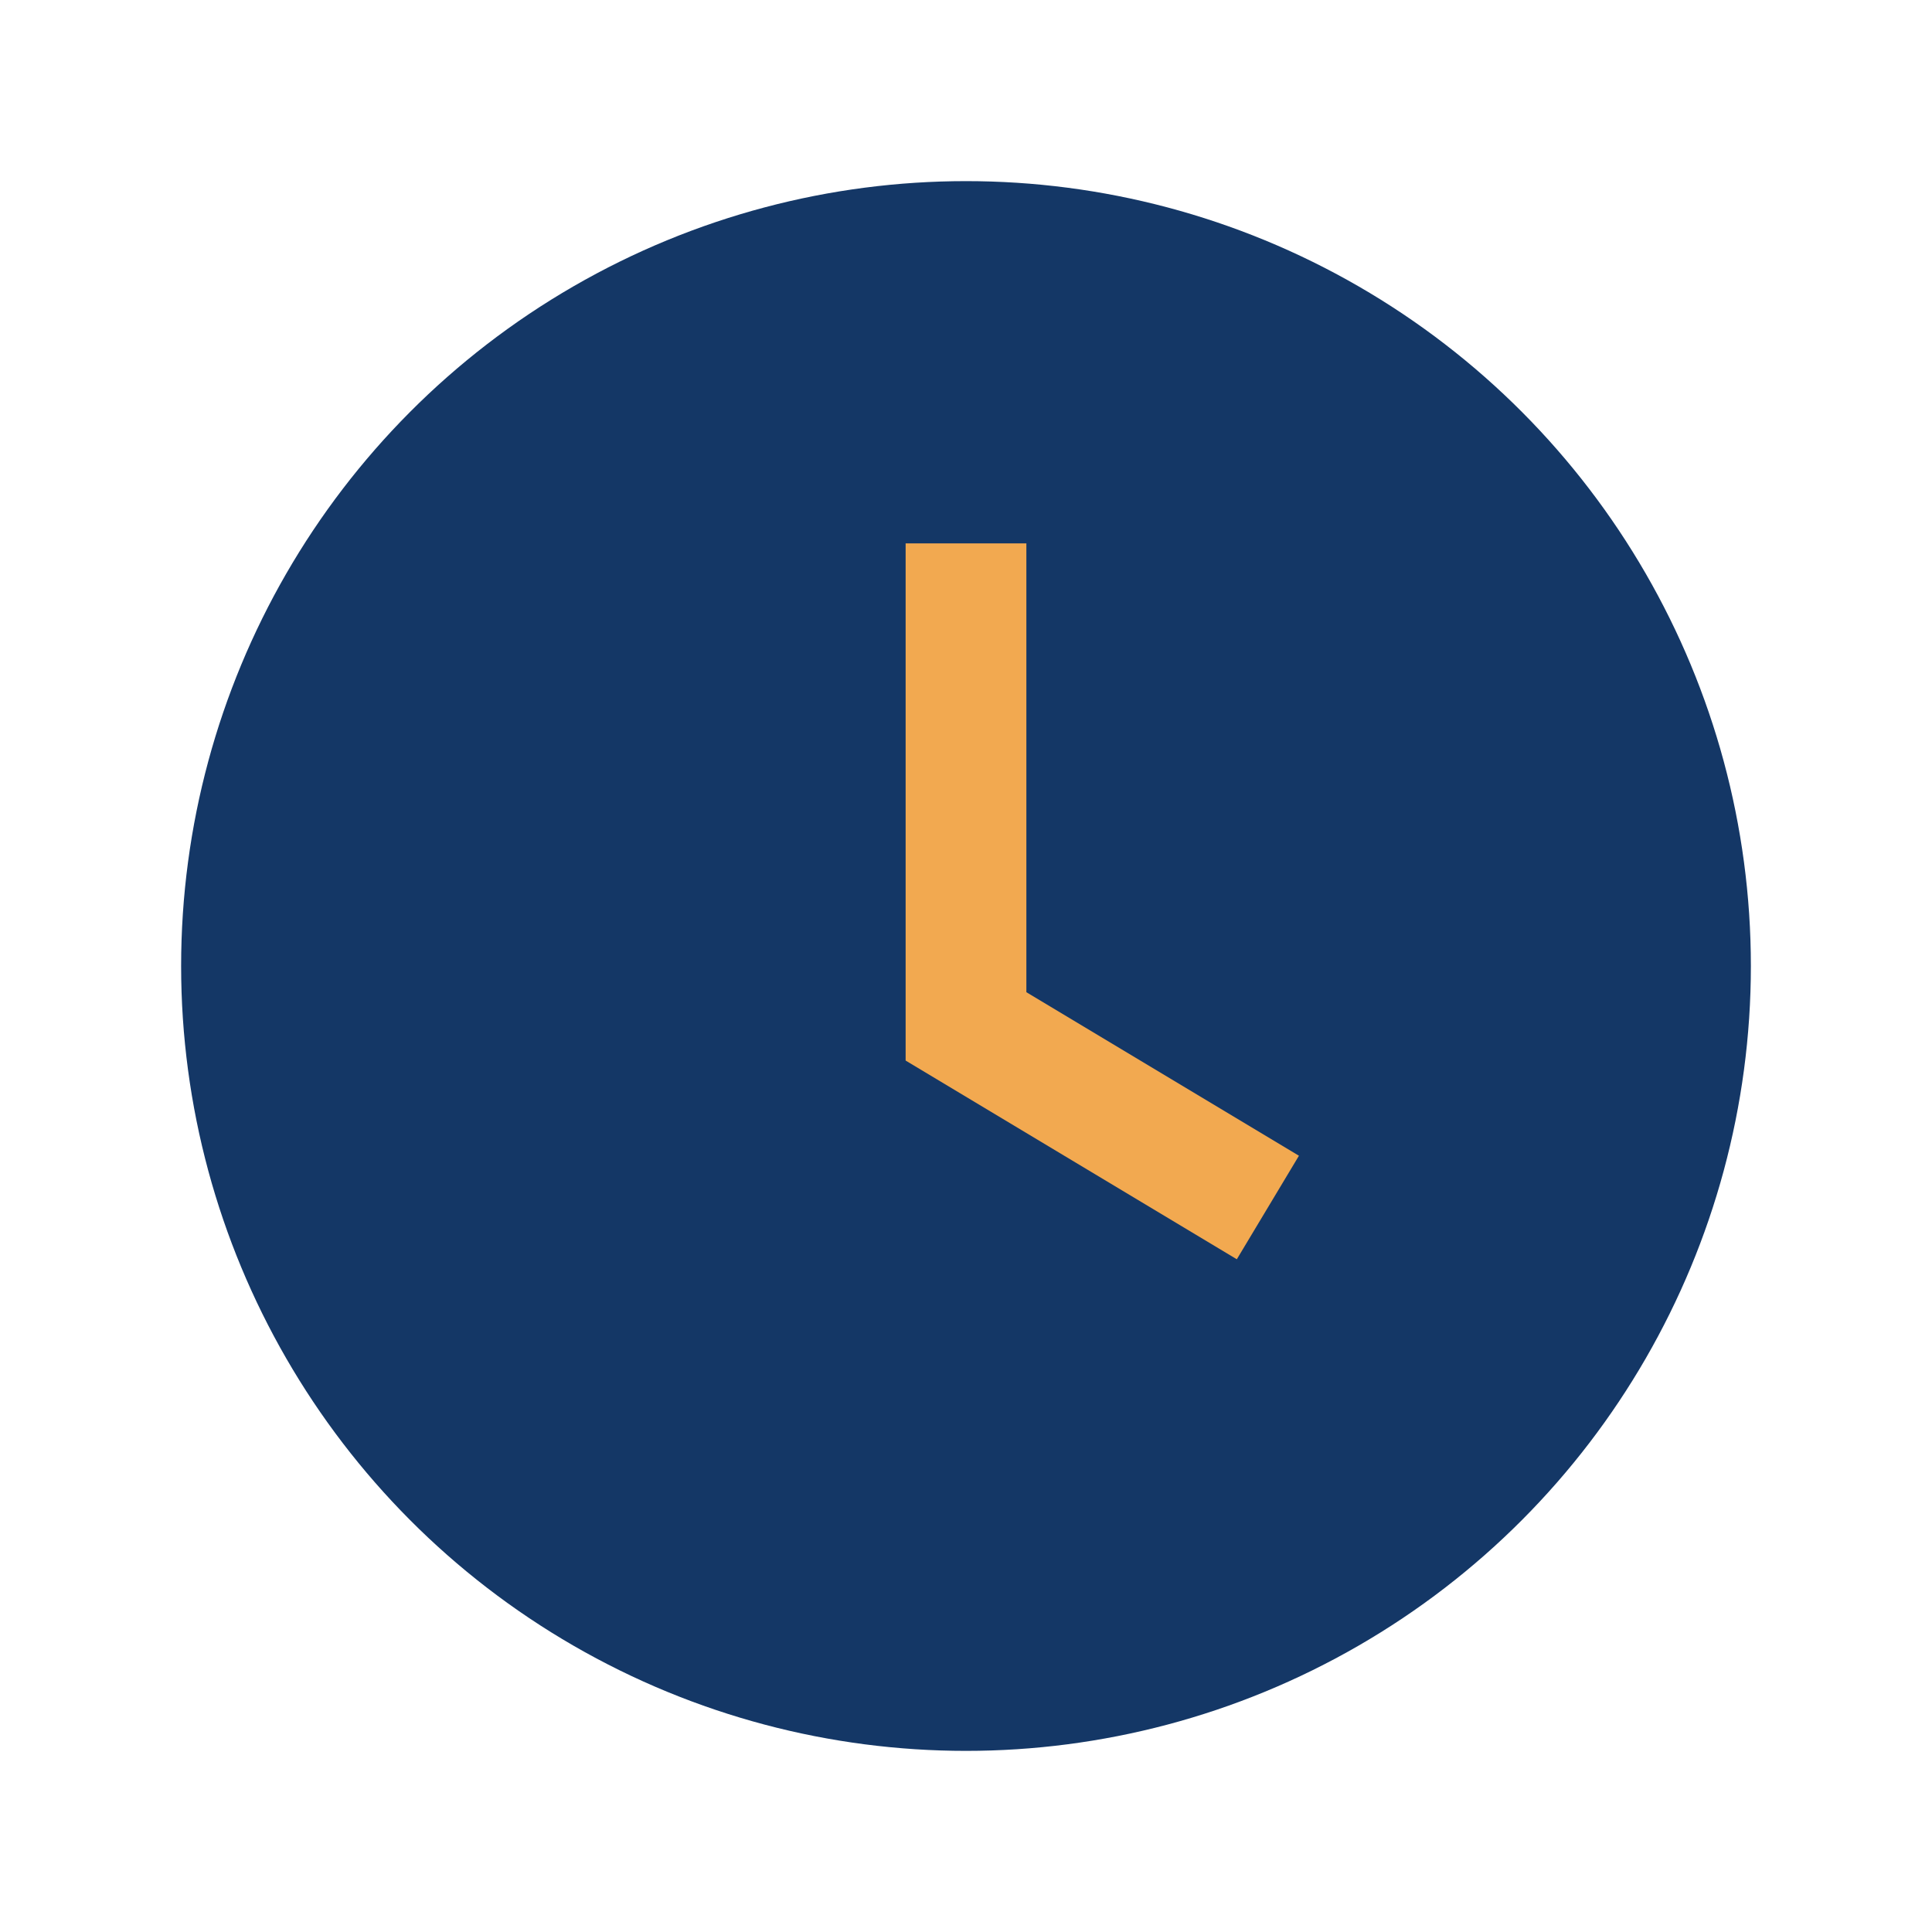
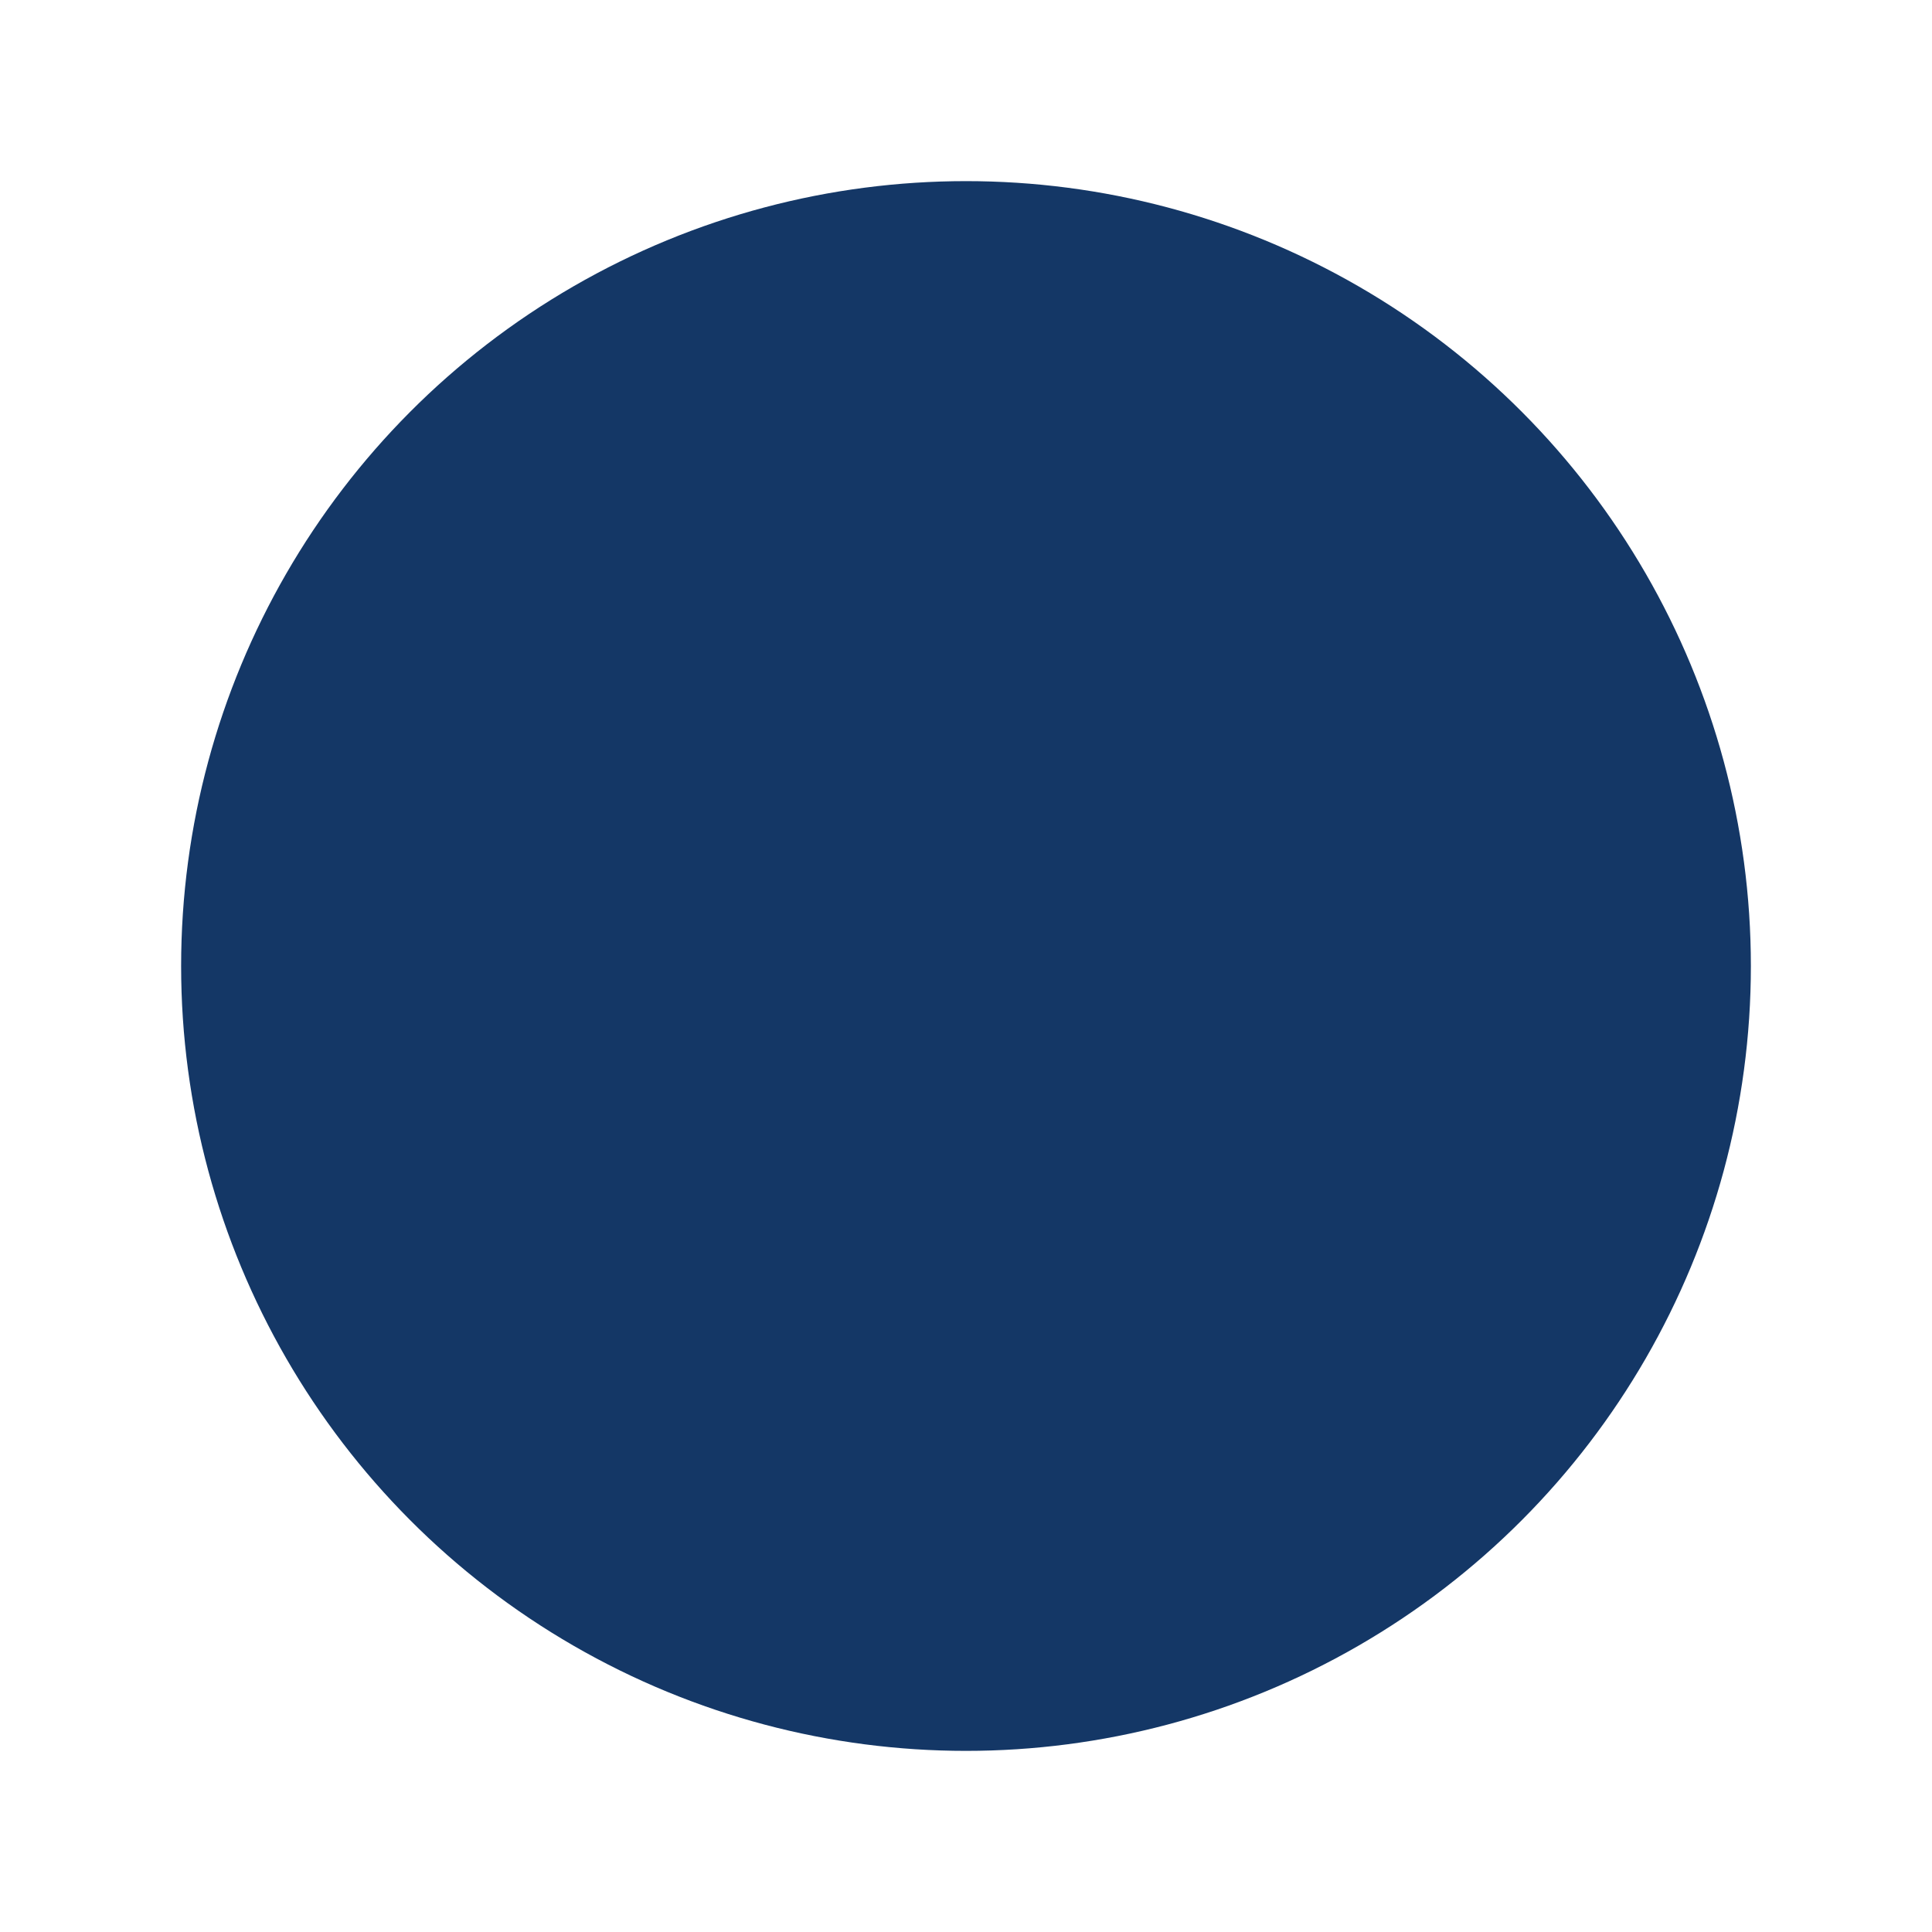
<svg xmlns="http://www.w3.org/2000/svg" width="32" height="32" viewBox="0 0 32 32">
  <circle cx="16" cy="16" r="13" fill="#143766" />
-   <path d="M16 9v8l5 3" stroke="#F2A950" stroke-width="2" fill="none" />
</svg>